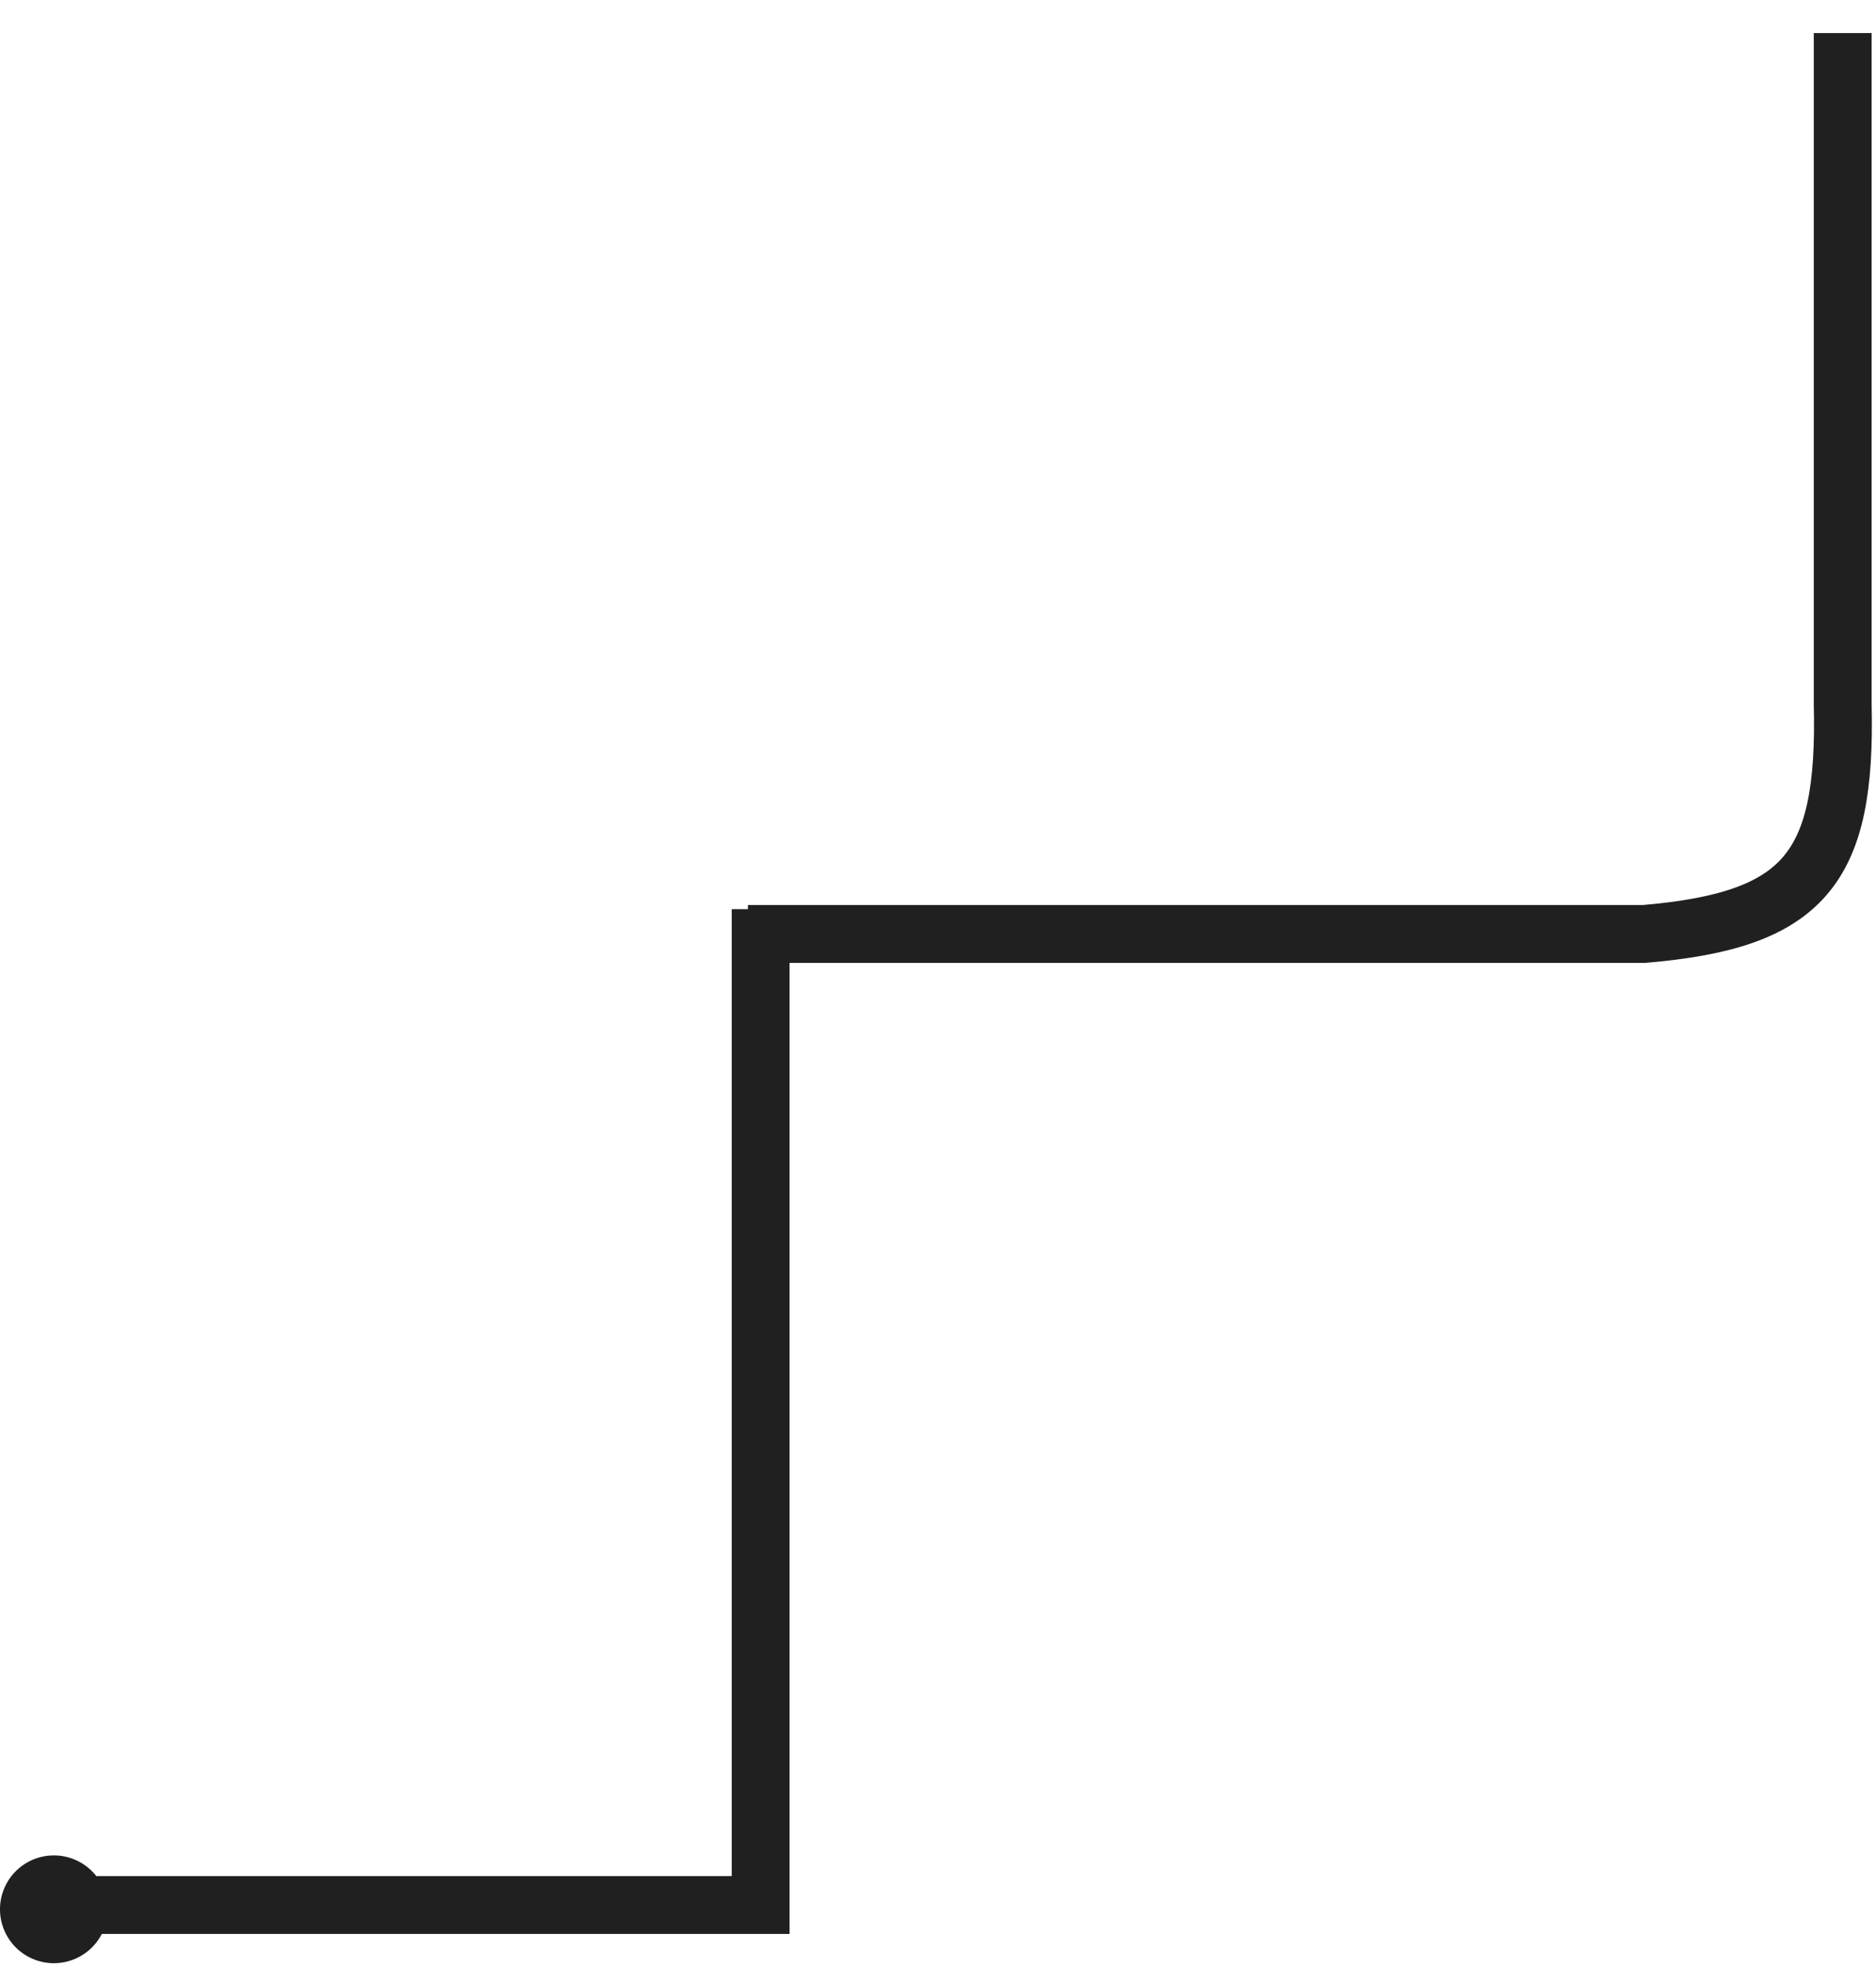
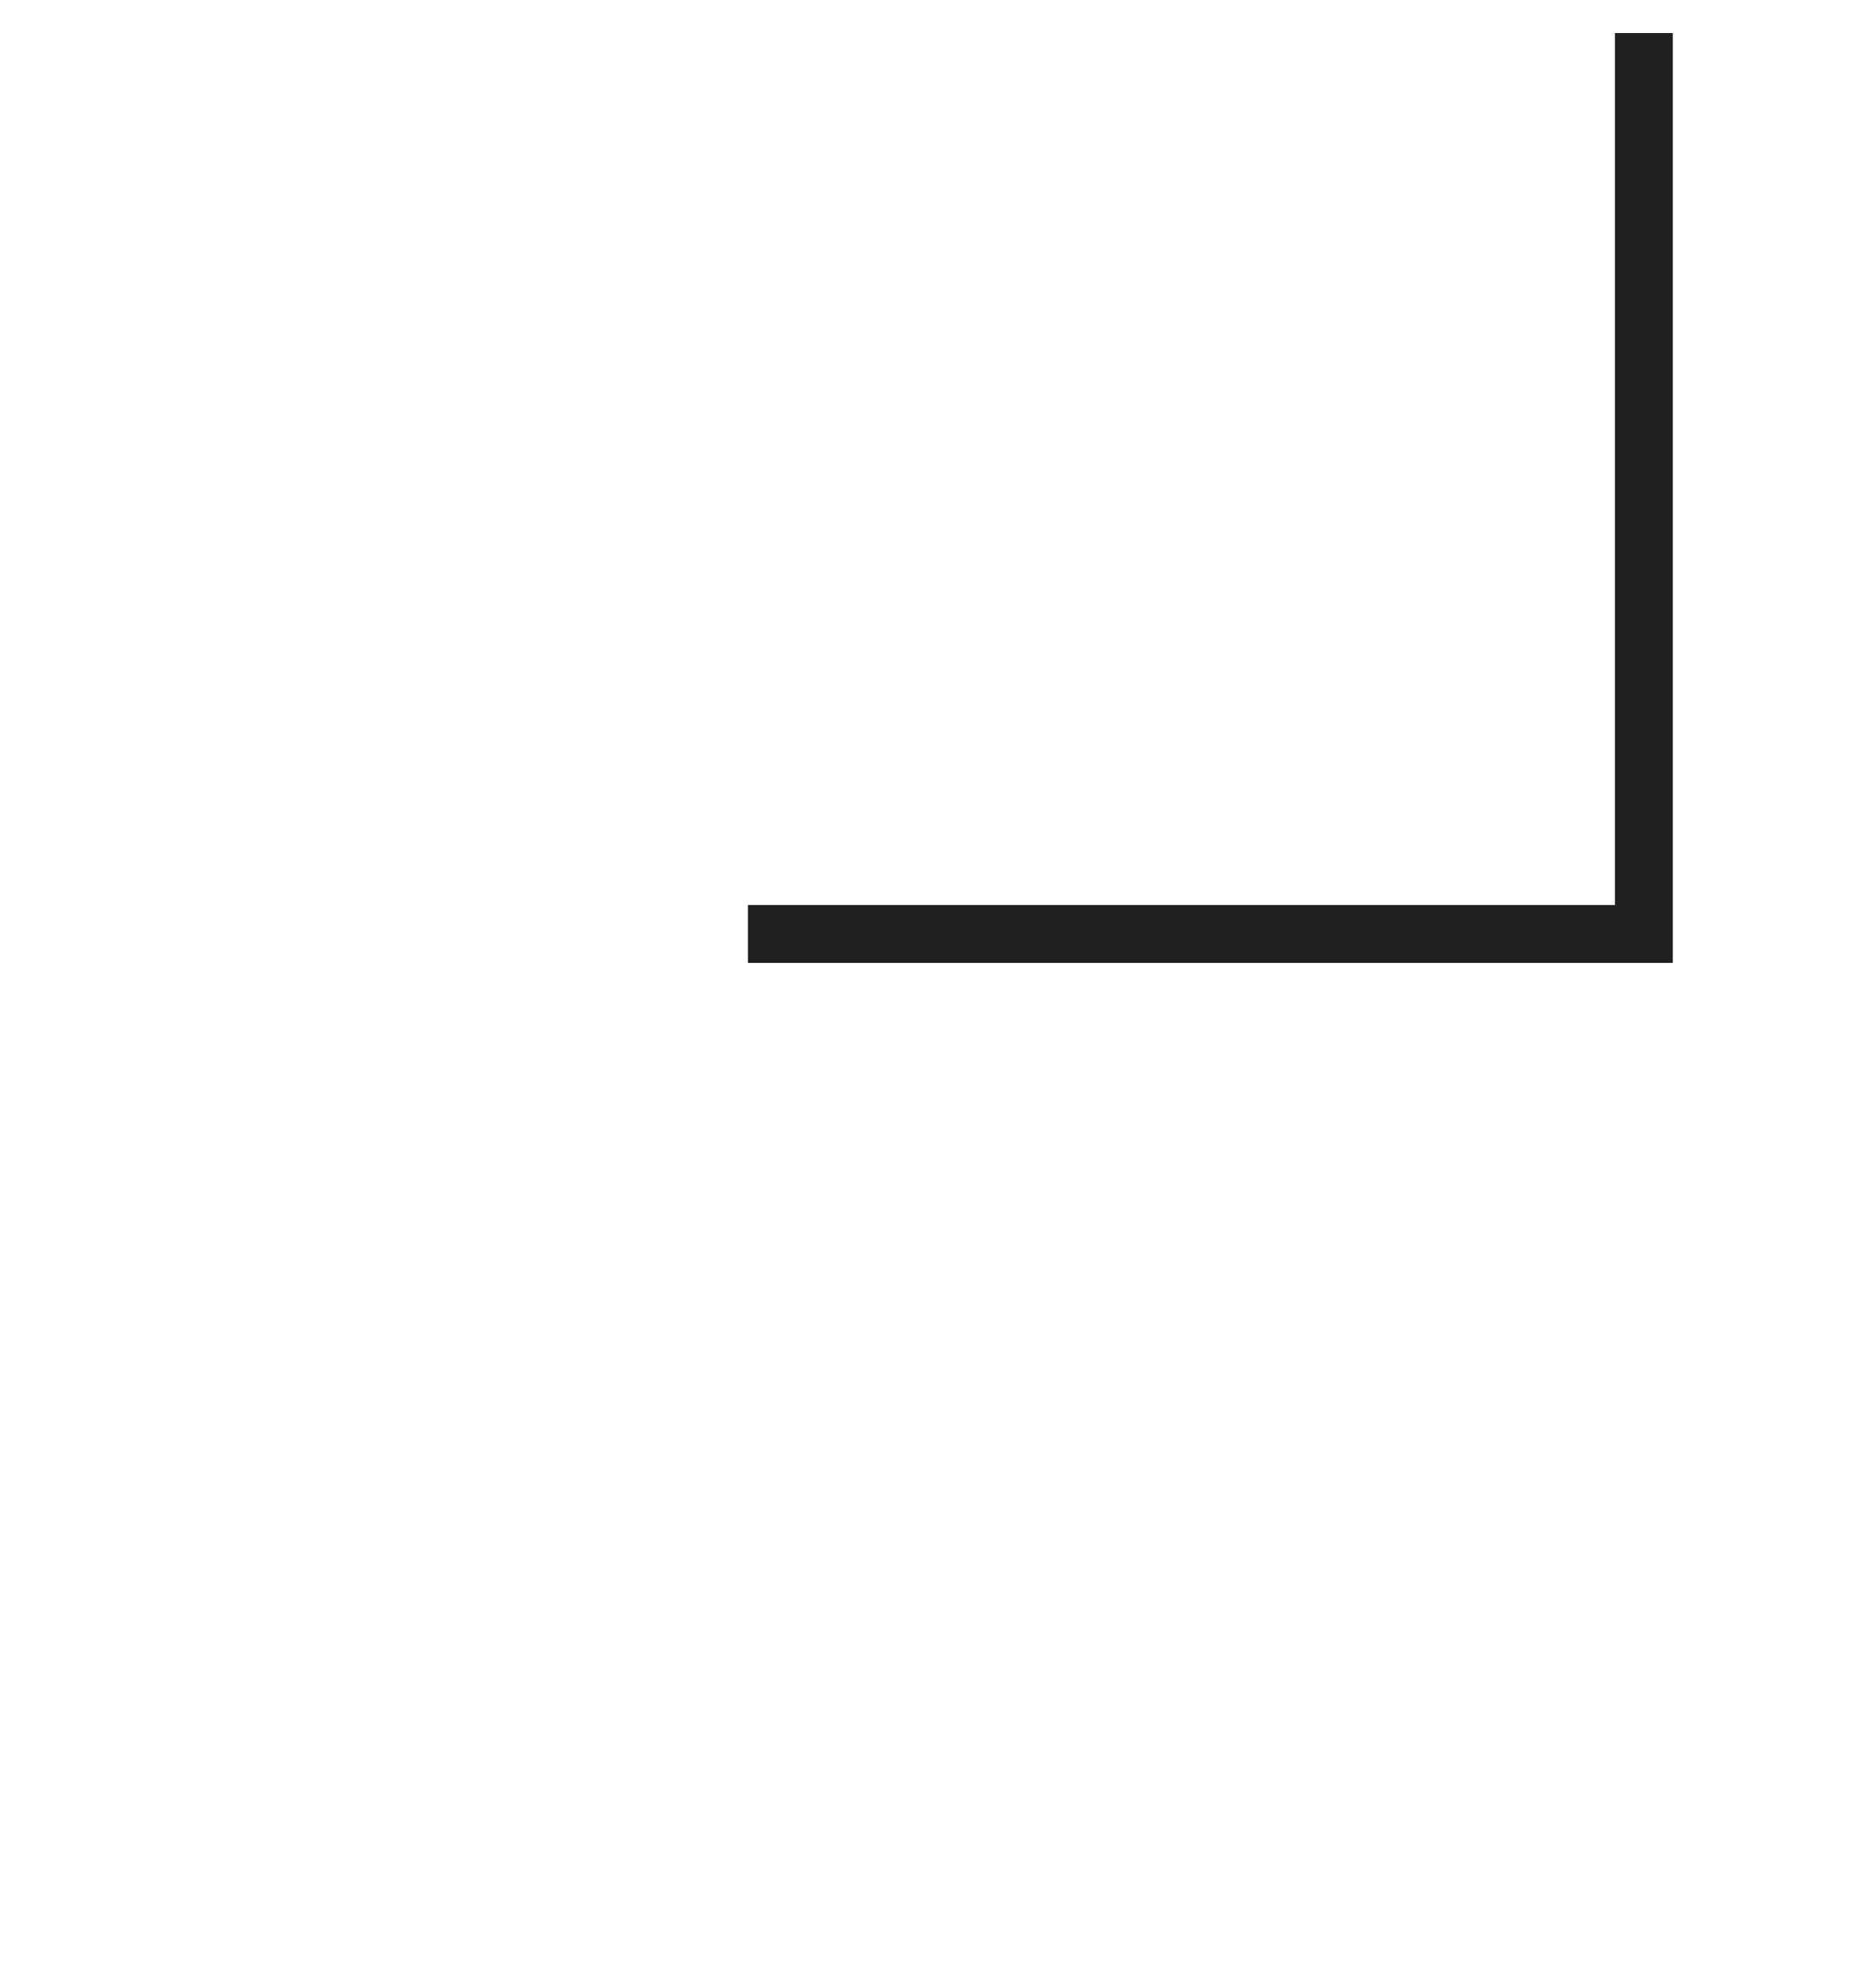
<svg xmlns="http://www.w3.org/2000/svg" width="227" height="238" fill="none">
  <g stroke="#202020" stroke-width="7">
-     <path d="M90.5 113h108.414c19.444-1.643 24.529-7.89 24.057-27.77V4" />
-     <path d="M92.04 110v120.486H11.645" />
+     <path d="M90.5 113h108.414V4" />
  </g>
-   <path fill="#202020" d="M13.04 231.006a6.52 6.52 0 1 1-13.04 0 6.52 6.52 0 0 1 13.04 0Z" />
</svg>